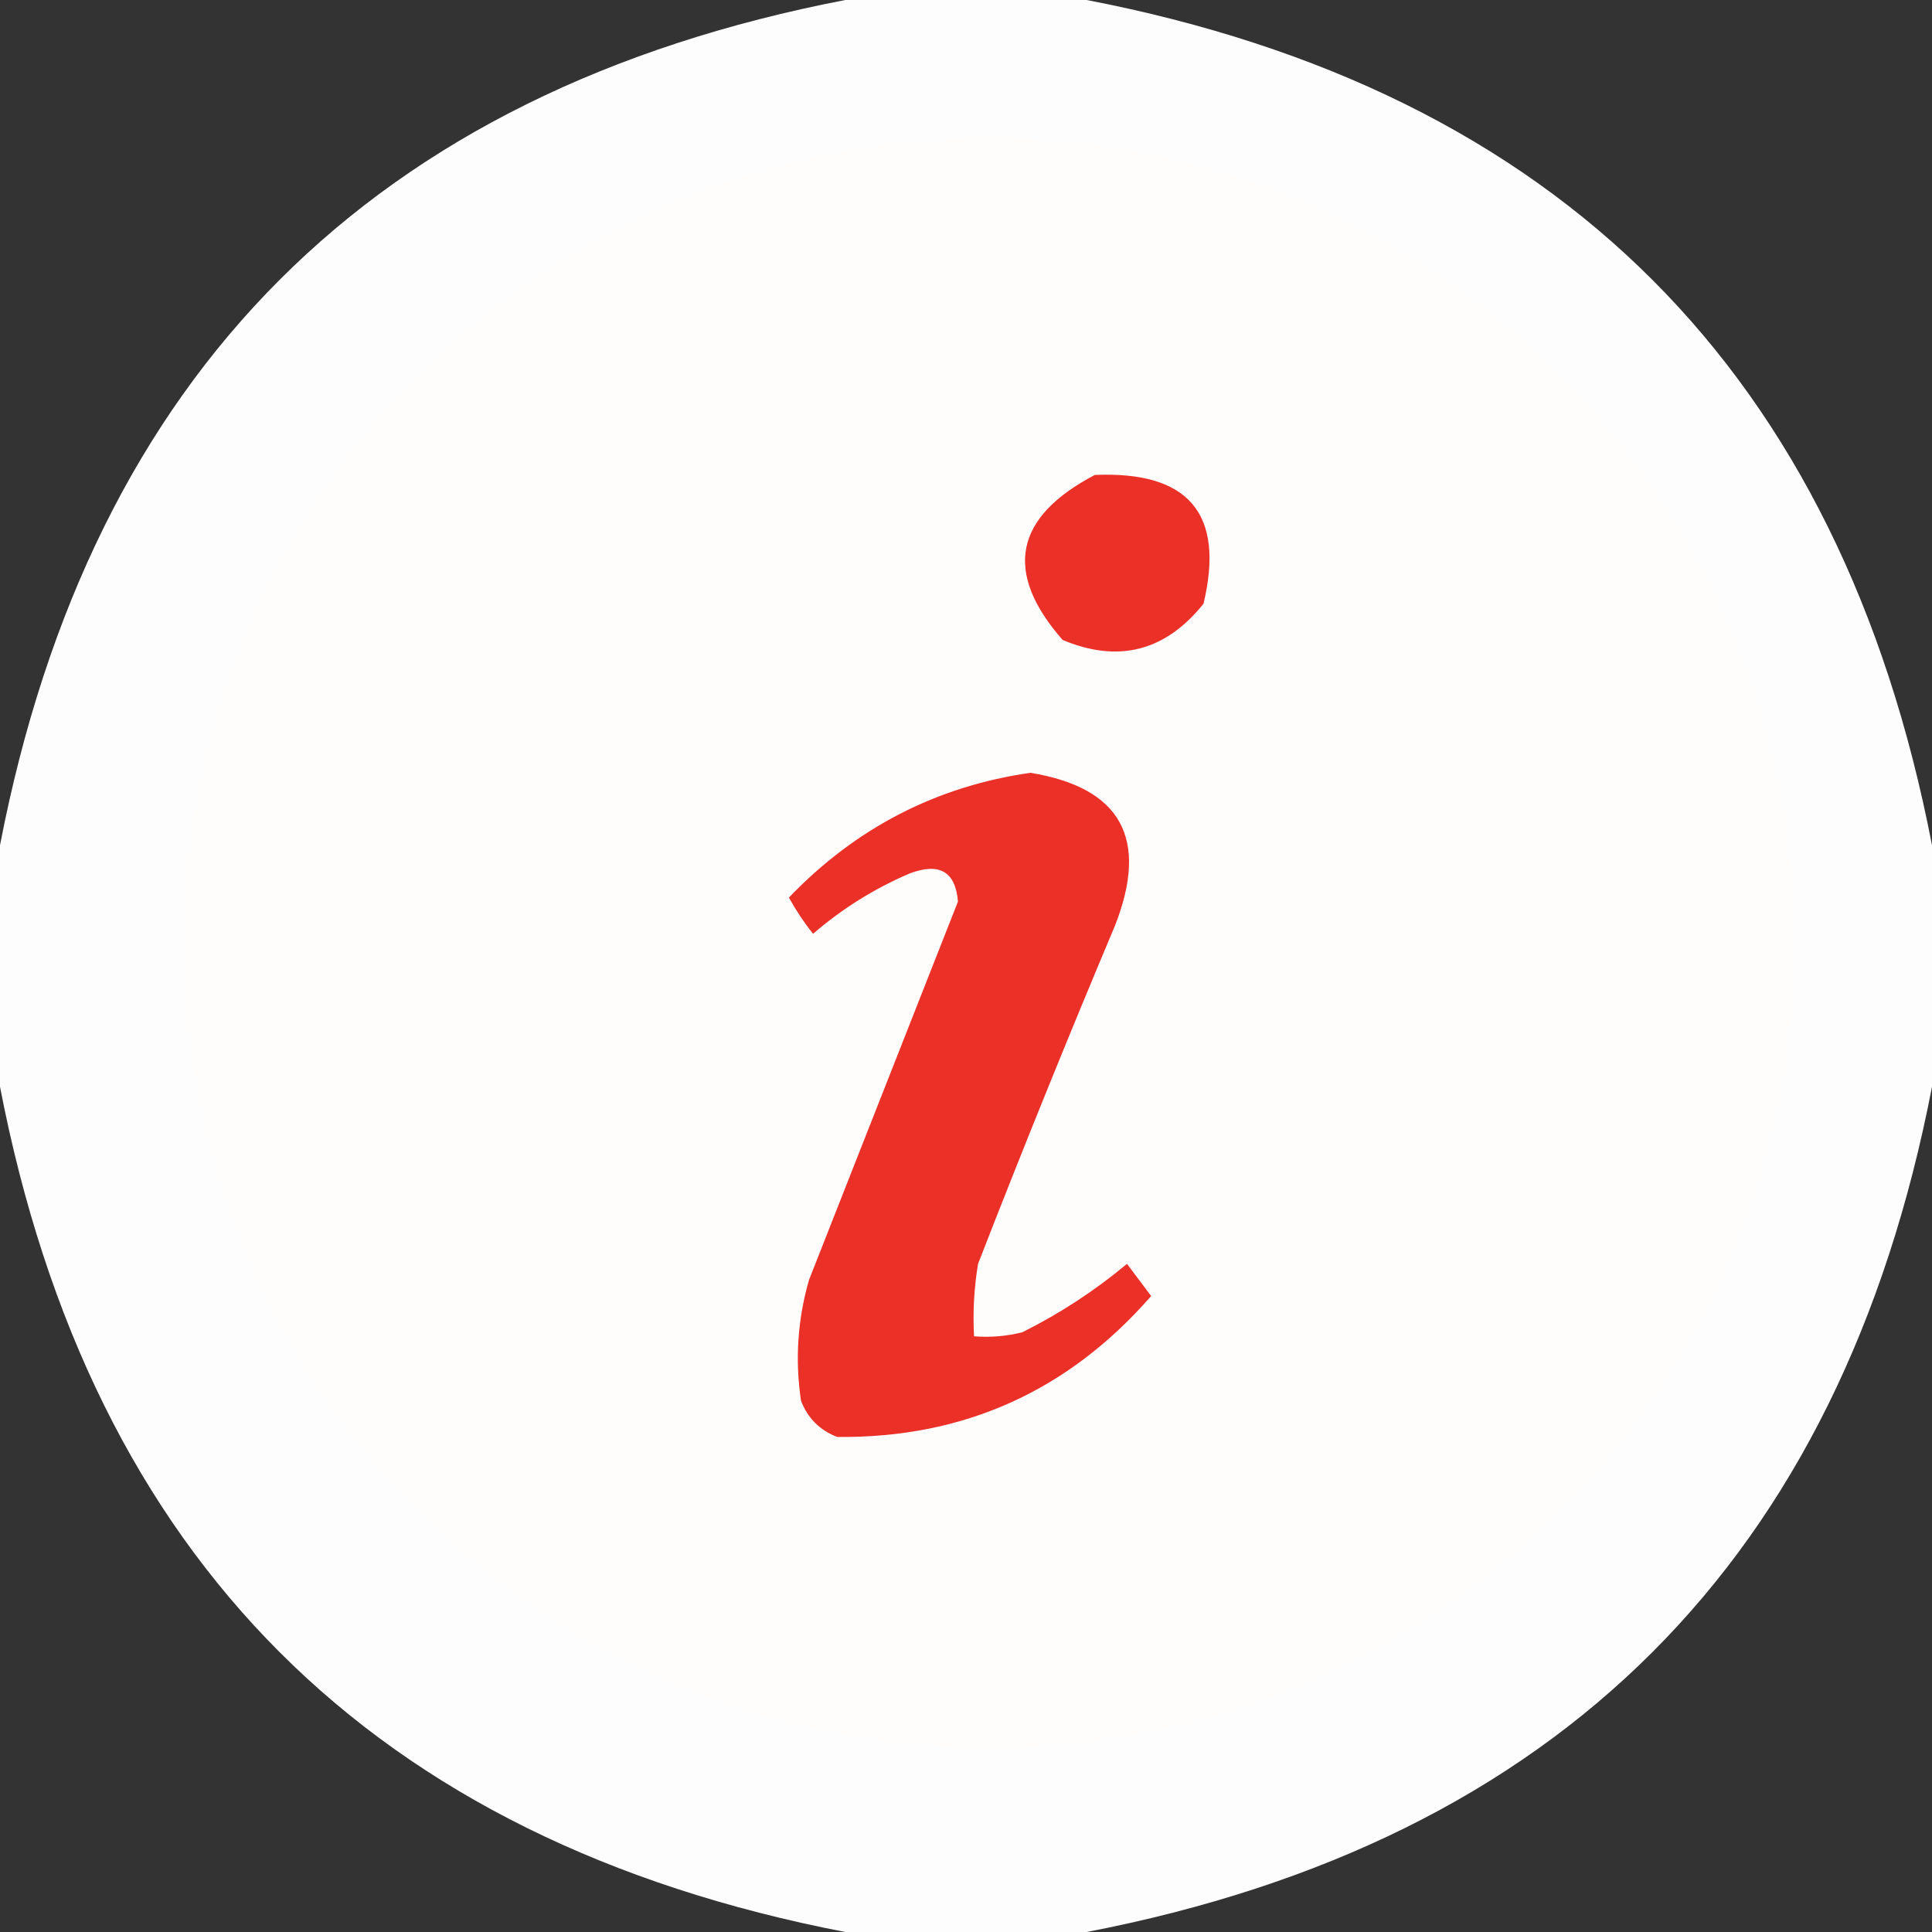
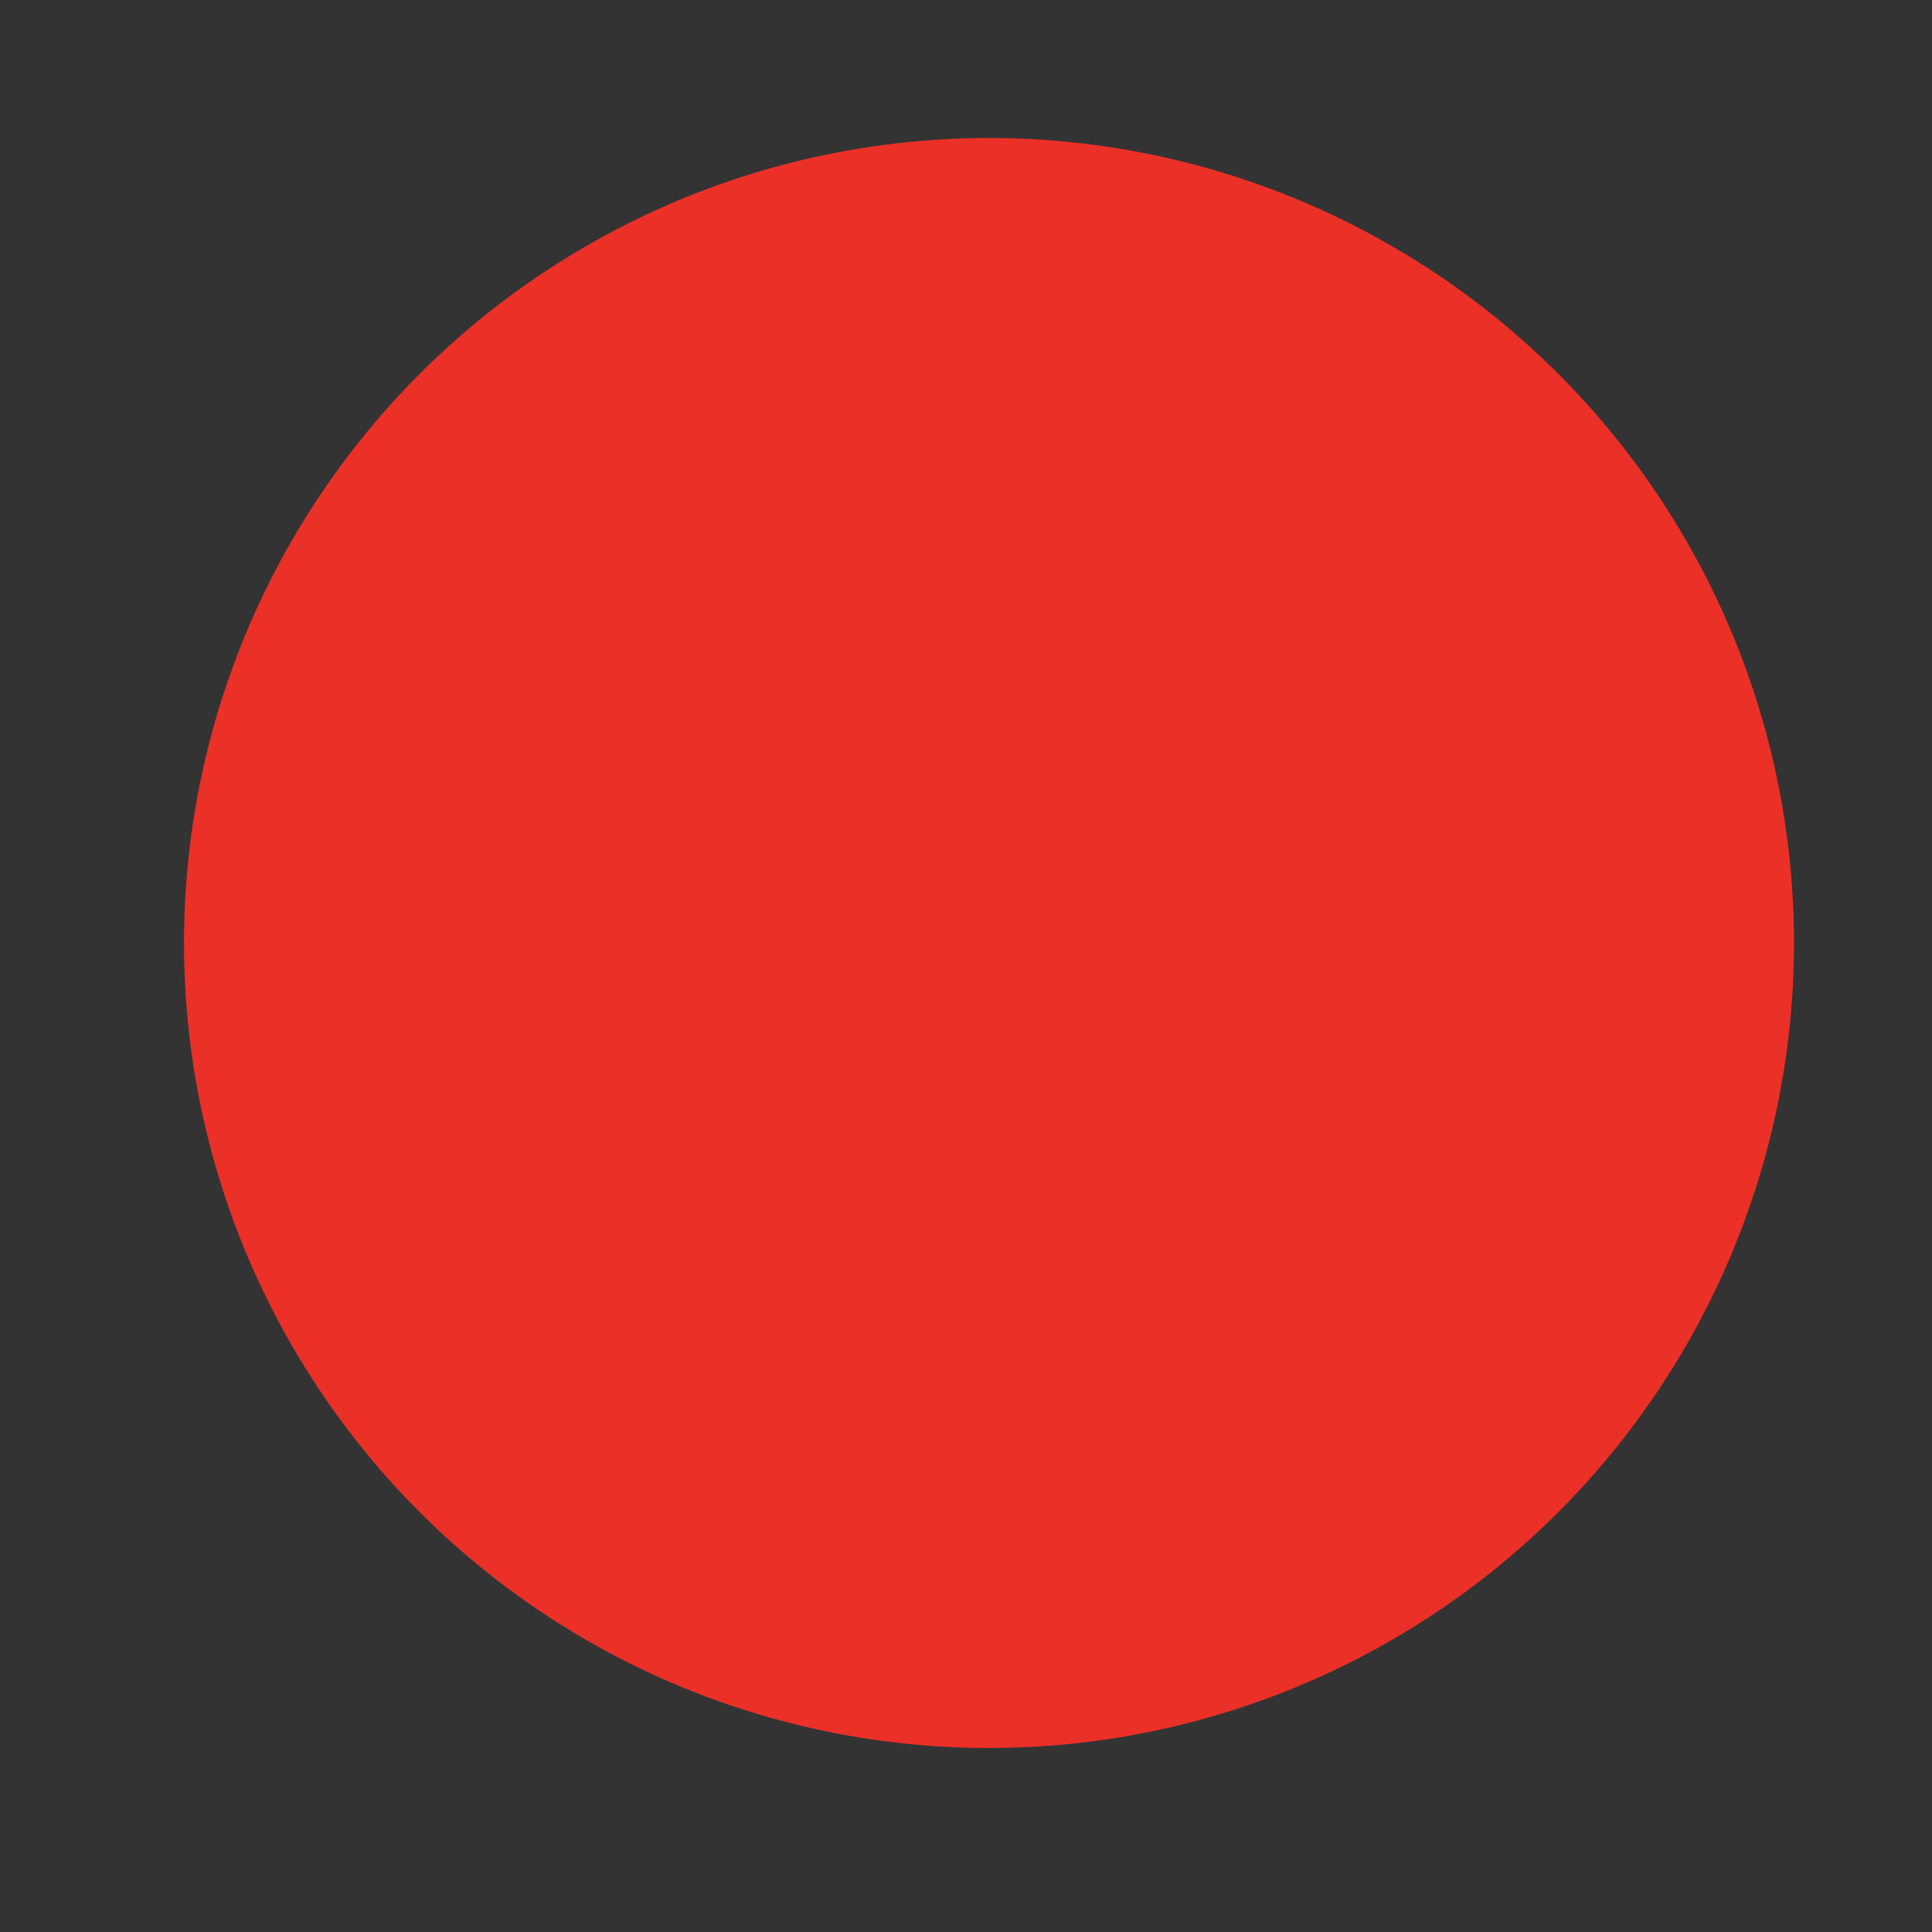
<svg xmlns="http://www.w3.org/2000/svg" width="42" height="42" viewBox="0 0 42 42" fill="none">
  <rect x="0" y="0" width="42" height="42" fill="#333333" stroke="none" />
  <circle cx="21.5" cy="20.5" r="17.5" fill="#EB3028" />
-   <path opacity="0.986" fill-rule="evenodd" clip-rule="evenodd" d="M18.375 0C20.125 0 21.875 0 23.625 0C33.892 1.983 40.017 8.108 42 18.375C42 20.125 42 21.875 42 23.625C40.017 33.892 33.892 40.017 23.625 42C21.875 42 20.125 42 18.375 42C8.108 40.017 1.983 33.892 0 23.625C0 21.875 0 20.125 0 18.375C1.983 8.108 8.108 1.983 18.375 0ZM23.8 10.325C25.844 10.238 26.631 11.171 26.163 13.125C25.335 14.158 24.314 14.42 23.1 13.912C21.813 12.441 22.047 11.245 23.8 10.325ZM22.4 16.8C24.37 17.122 24.983 18.23 24.238 20.125C23.212 22.561 22.22 25.011 21.262 27.475C21.175 27.997 21.146 28.522 21.175 29.05C21.53 29.078 21.88 29.049 22.225 28.962C23.043 28.554 23.801 28.058 24.5 27.475C24.675 27.708 24.85 27.942 25.025 28.175C23.215 30.247 20.941 31.267 18.2 31.238C17.821 31.092 17.558 30.829 17.413 30.45C17.281 29.562 17.339 28.687 17.587 27.825C18.669 25.08 19.748 22.338 20.825 19.6C20.773 18.948 20.423 18.744 19.775 18.988C19.009 19.316 18.309 19.753 17.675 20.3C17.478 20.052 17.303 19.79 17.15 19.512C18.603 17.999 20.353 17.094 22.4 16.8Z" fill="white" />
</svg>